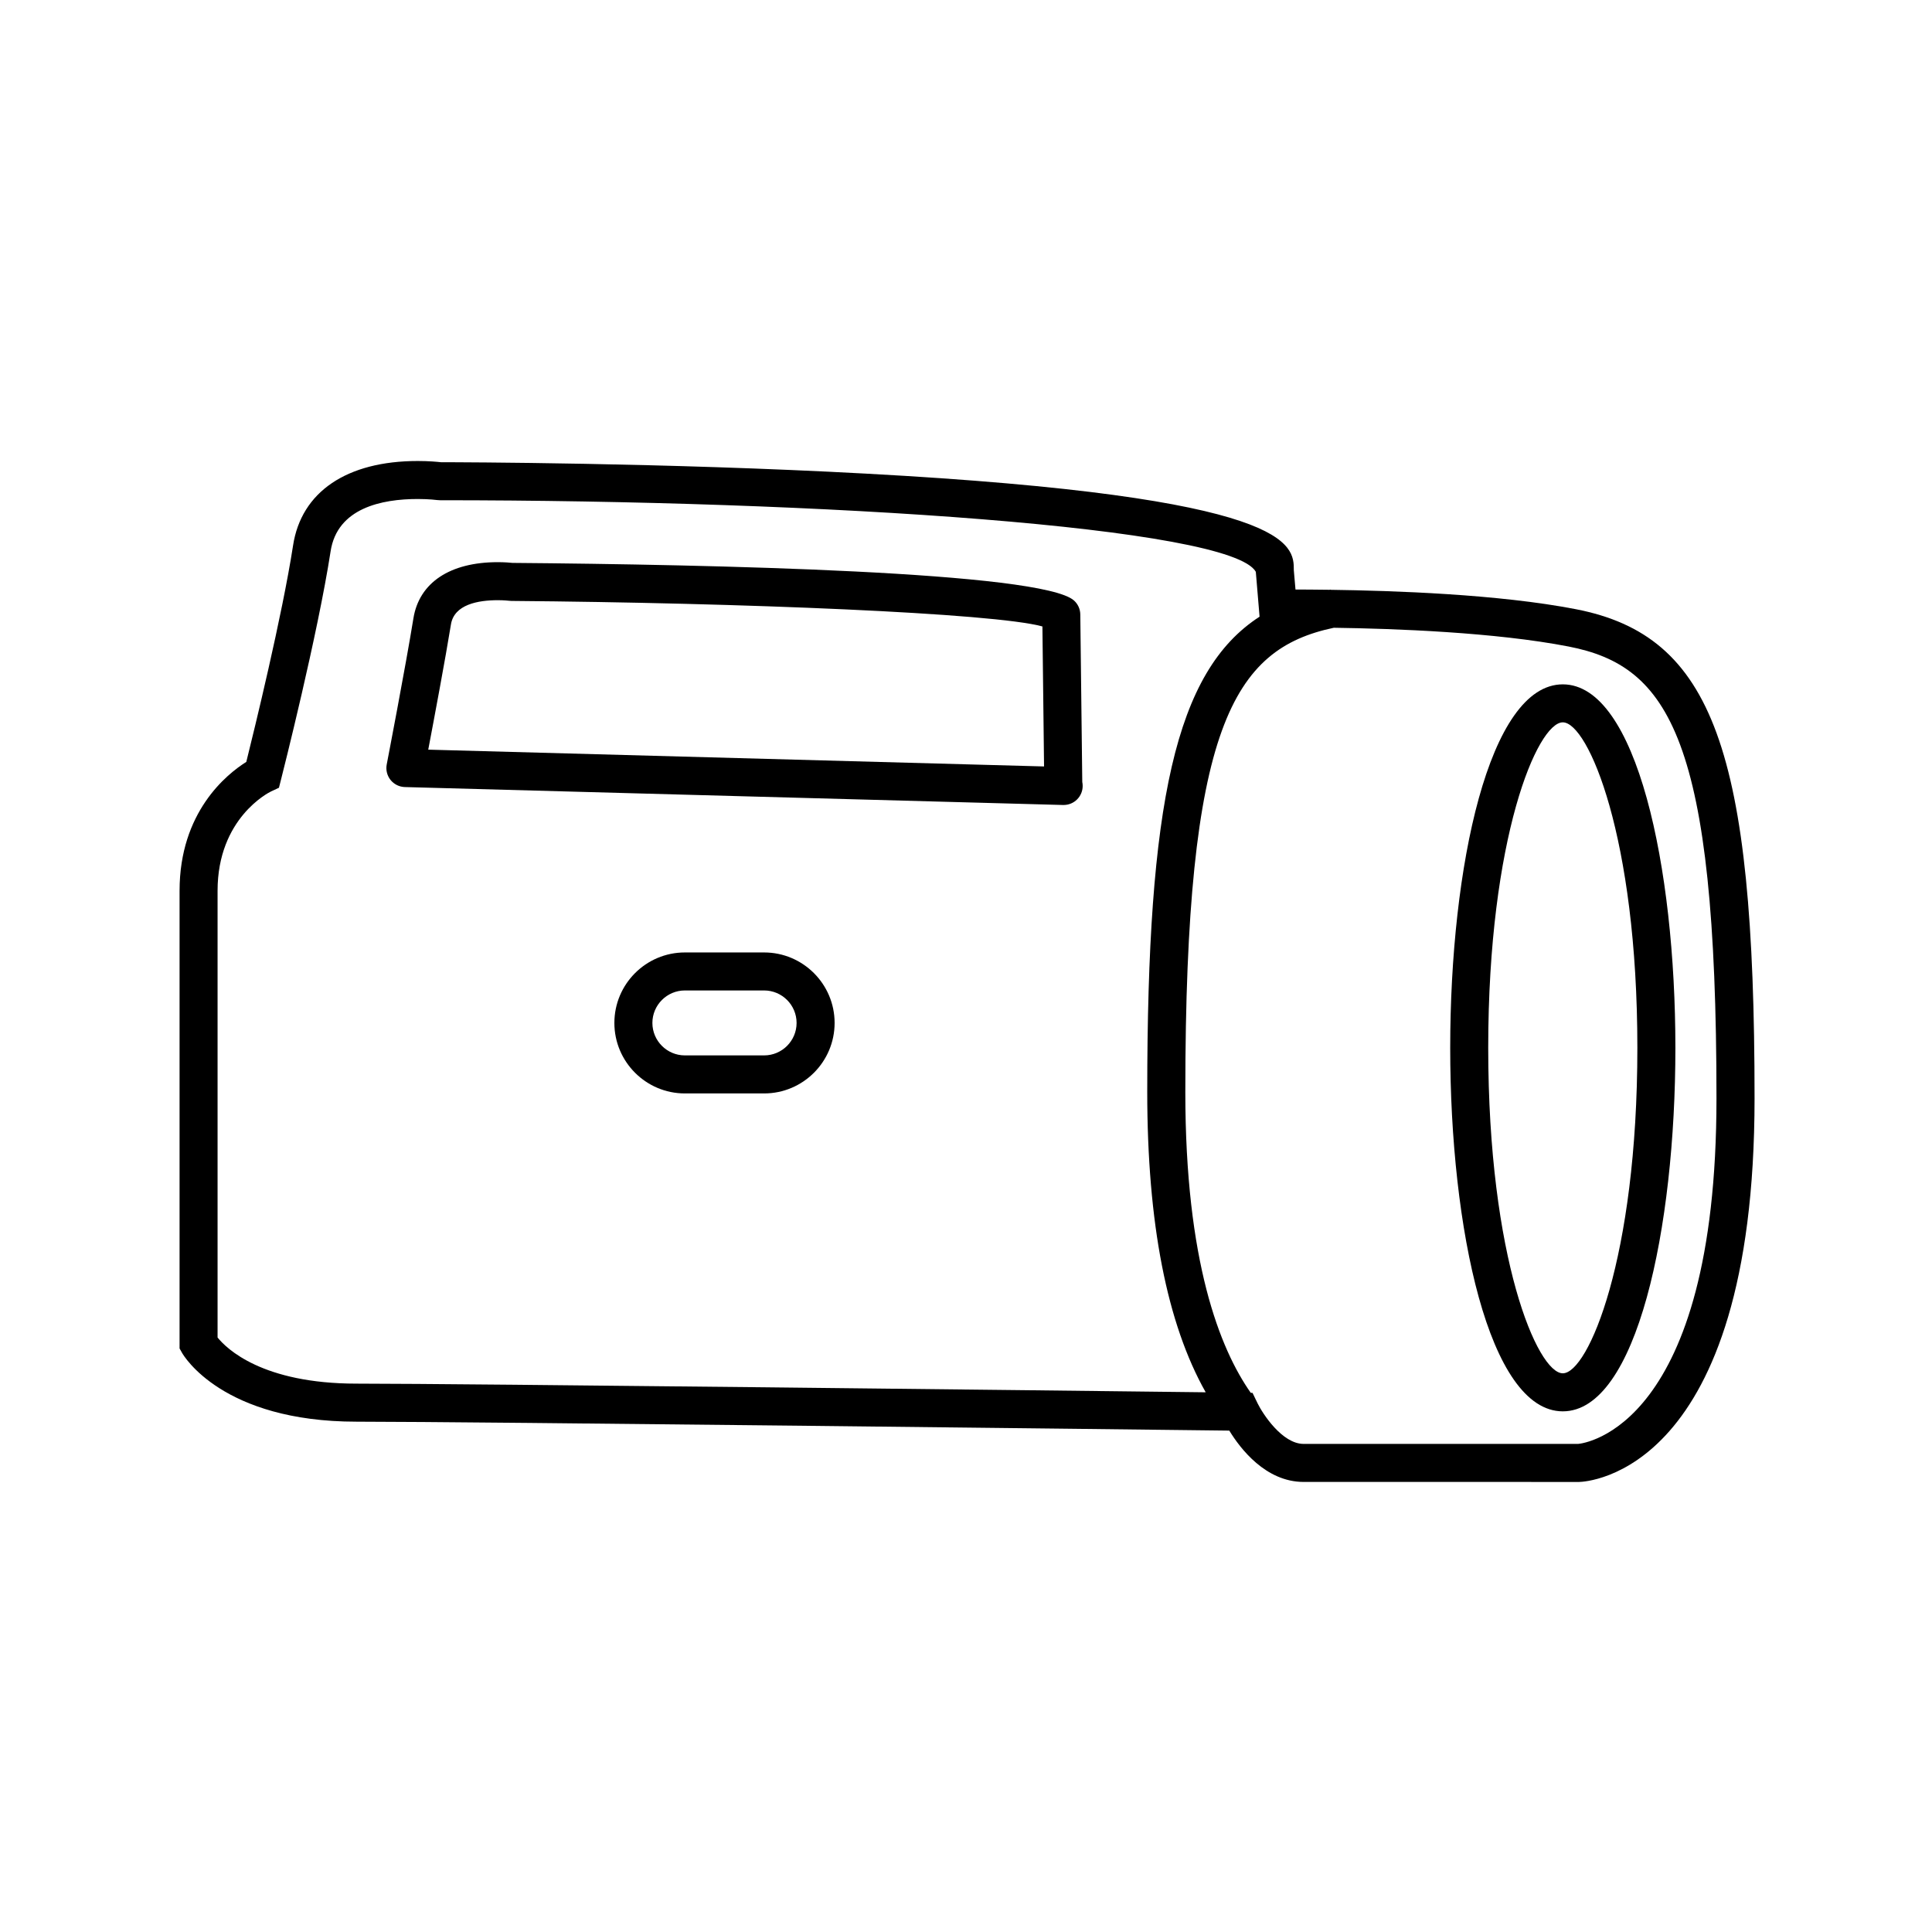
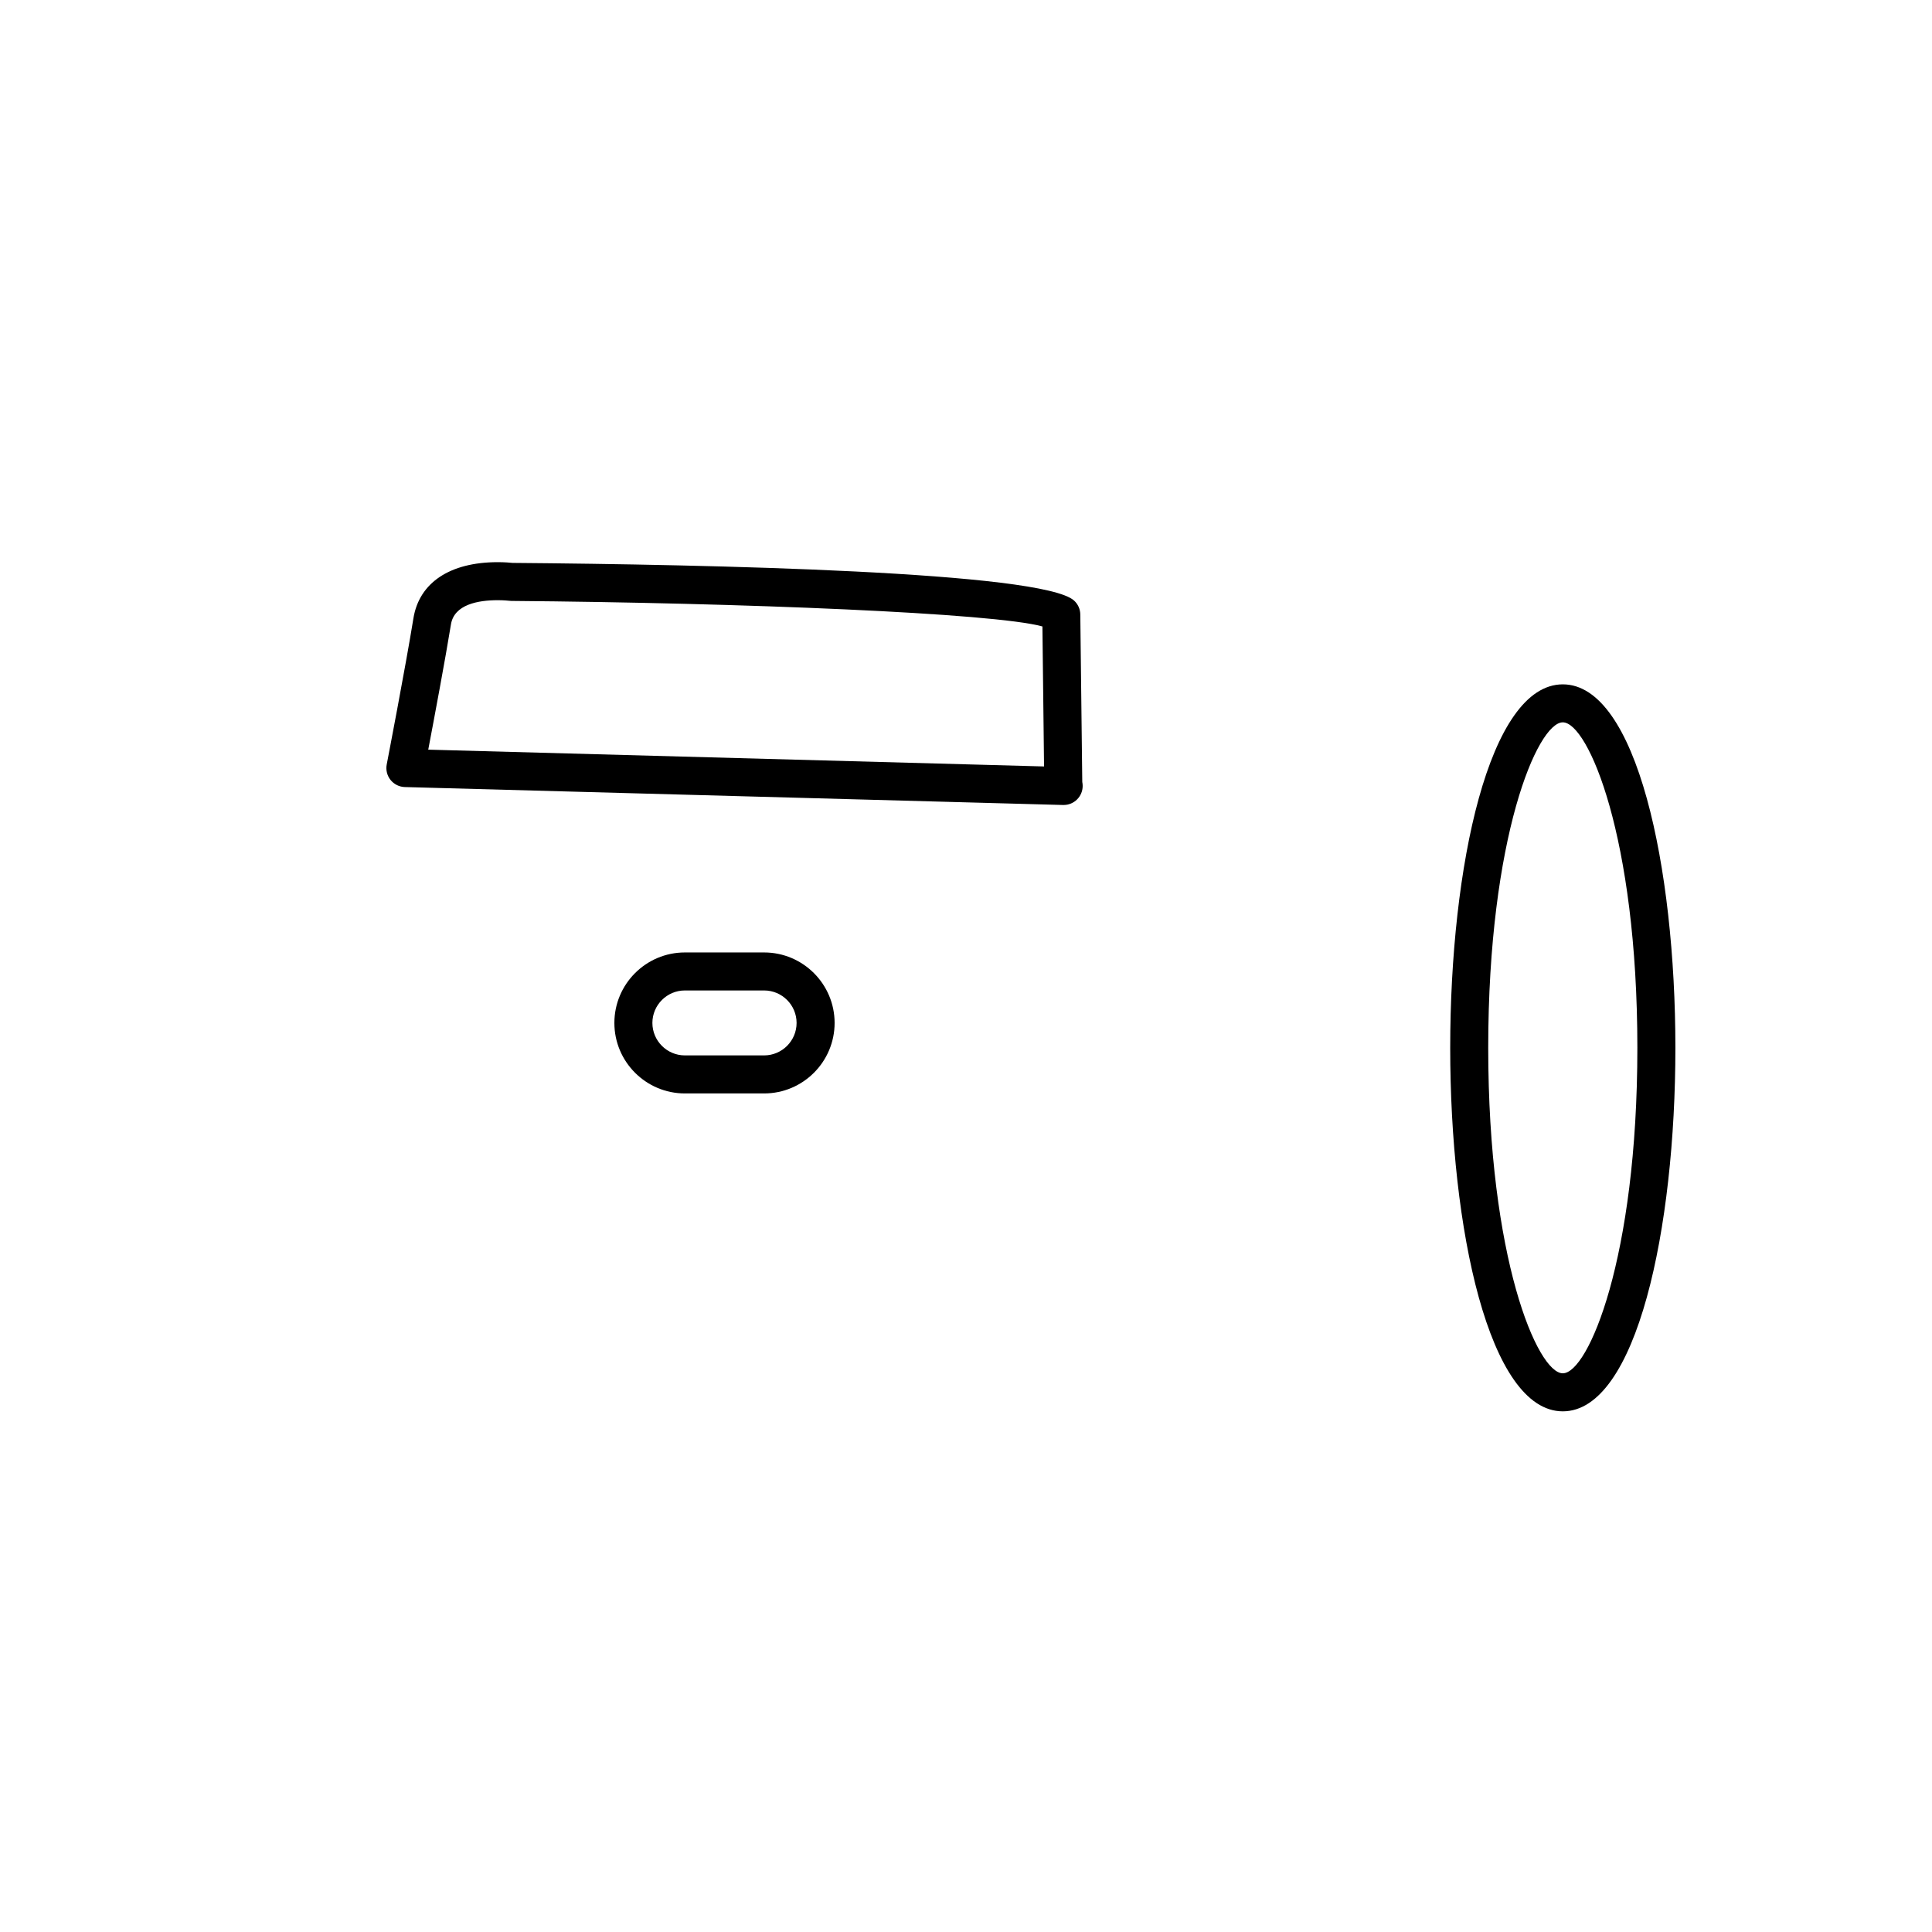
<svg xmlns="http://www.w3.org/2000/svg" fill="#000000" width="800px" height="800px" version="1.1" viewBox="144 144 512 512">
  <g>
-     <path d="m561.65 305.45c-20.574-4-48.551-4.918-65.043-5.144l-0.012-0.059c-0.086 0.016-0.168 0.039-0.25 0.055-3.652-0.051-6.742-0.066-9.027-0.074l-0.441-5.09c0-6.805 0-19.473-113.51-25.629-53.324-2.898-107.38-3.008-112.5-3.016-0.875-0.098-3.144-0.324-6.144-0.324-18.82 0-30.879 8.164-33.059 22.398-2.871 18.629-10.352 49.156-12.391 57.344-5.219 3.277-17.684 13.309-17.684 34.152v121.29l0.645 1.148c0.418 0.746 10.664 18.258 46.273 18.258 30.484 0 206.34 2.074 231.27 2.367 2.906 4.766 9.656 13.602 19.699 13.602l72.969 0.004h0.055c1.898-0.039 46.477-2.102 46.477-101.7 0-92.25-11.059-122.53-47.32-129.58zm-359.99 193v-118.39c0-19.211 13.559-26.016 14.105-26.285l2.16-1.012 0.586-2.312c0.398-1.559 9.715-38.32 13.105-60.355 1.758-11.453 13.531-13.855 23.098-13.855 3.039 0 5.129 0.277 5.144 0.281l0.77 0.047c101.18 0 209.73 7.109 216.18 18.984l0.992 11.875c-22.375 14.484-29.766 49.496-29.766 125.95 0 34.754 5.223 61.426 15.492 79.594-39.945-0.469-196.41-2.293-225.04-2.293-24.98-0.004-34.441-9.262-36.828-12.23zm360.6 28.199h-72.785c-5.668 0-10.82-7.945-12.184-10.715l-0.453-0.941h0.004c-0.004-0.004-0.016-0.016-0.02-0.023l-0.887-1.844-0.465-0.004c-8.219-11.707-17.348-34.812-17.348-79.738 0-96.836 12.699-117.38 39.348-123.02 16.203 0.223 42.828 1.199 62.254 4.977 26.535 5.16 39.16 24.383 39.16 119.69 0.012 87.375-35.184 91.492-36.625 91.613z" />
    <path d="m430.29 306.83c-0.016-1.395-0.609-2.719-1.641-3.664-8.426-7.688-96.73-9.559-148.82-9.992-0.621-0.066-2.047-0.195-3.91-0.195-12.676 0-20.824 5.422-22.359 14.883-2.055 12.723-7.027 38.473-7.074 38.727-0.281 1.449 0.09 2.953 1.012 4.106 0.934 1.152 2.316 1.844 3.793 1.883l174.35 4.75h0.137 0.102c2.785 0 5.039-2.258 5.039-5.039 0-0.367-0.035-0.719-0.105-1.062zm-172.8 35.836c1.605-8.449 4.539-24.086 6.016-33.191 0.863-5.305 7.231-6.418 12.414-6.418 1.668 0 2.832 0.137 2.941 0.145 0.207 0.023 0.414 0.039 0.621 0.047 61.051 0.504 128.01 3.219 140.77 6.766l0.434 37.102z" />
    <path d="m346.5 396.41h-21.004c-10.305 0-18.68 8.379-18.68 18.68 0 10.305 8.379 18.68 18.68 18.68h21.004c10.305 0 18.68-8.383 18.68-18.68s-8.379-18.68-18.68-18.68zm0 27.281h-21.004c-4.742 0-8.605-3.859-8.605-8.605 0-4.742 3.863-8.605 8.605-8.605h21.004c4.742 0 8.605 3.859 8.605 8.605 0 4.746-3.867 8.605-8.605 8.605z" />
    <path d="m558.16 325.36c-19.594 0-29.84 48.457-29.84 96.328s10.246 96.332 29.84 96.332c19.59 0 29.836-48.461 29.836-96.332-0.004-47.875-10.254-96.328-29.836-96.328zm0 182.58c-6.707 0-19.766-30.445-19.766-86.258 0-55.809 13.059-86.254 19.766-86.254s19.758 30.441 19.758 86.254-13.055 86.258-19.758 86.258z" />
  </g>
</svg>